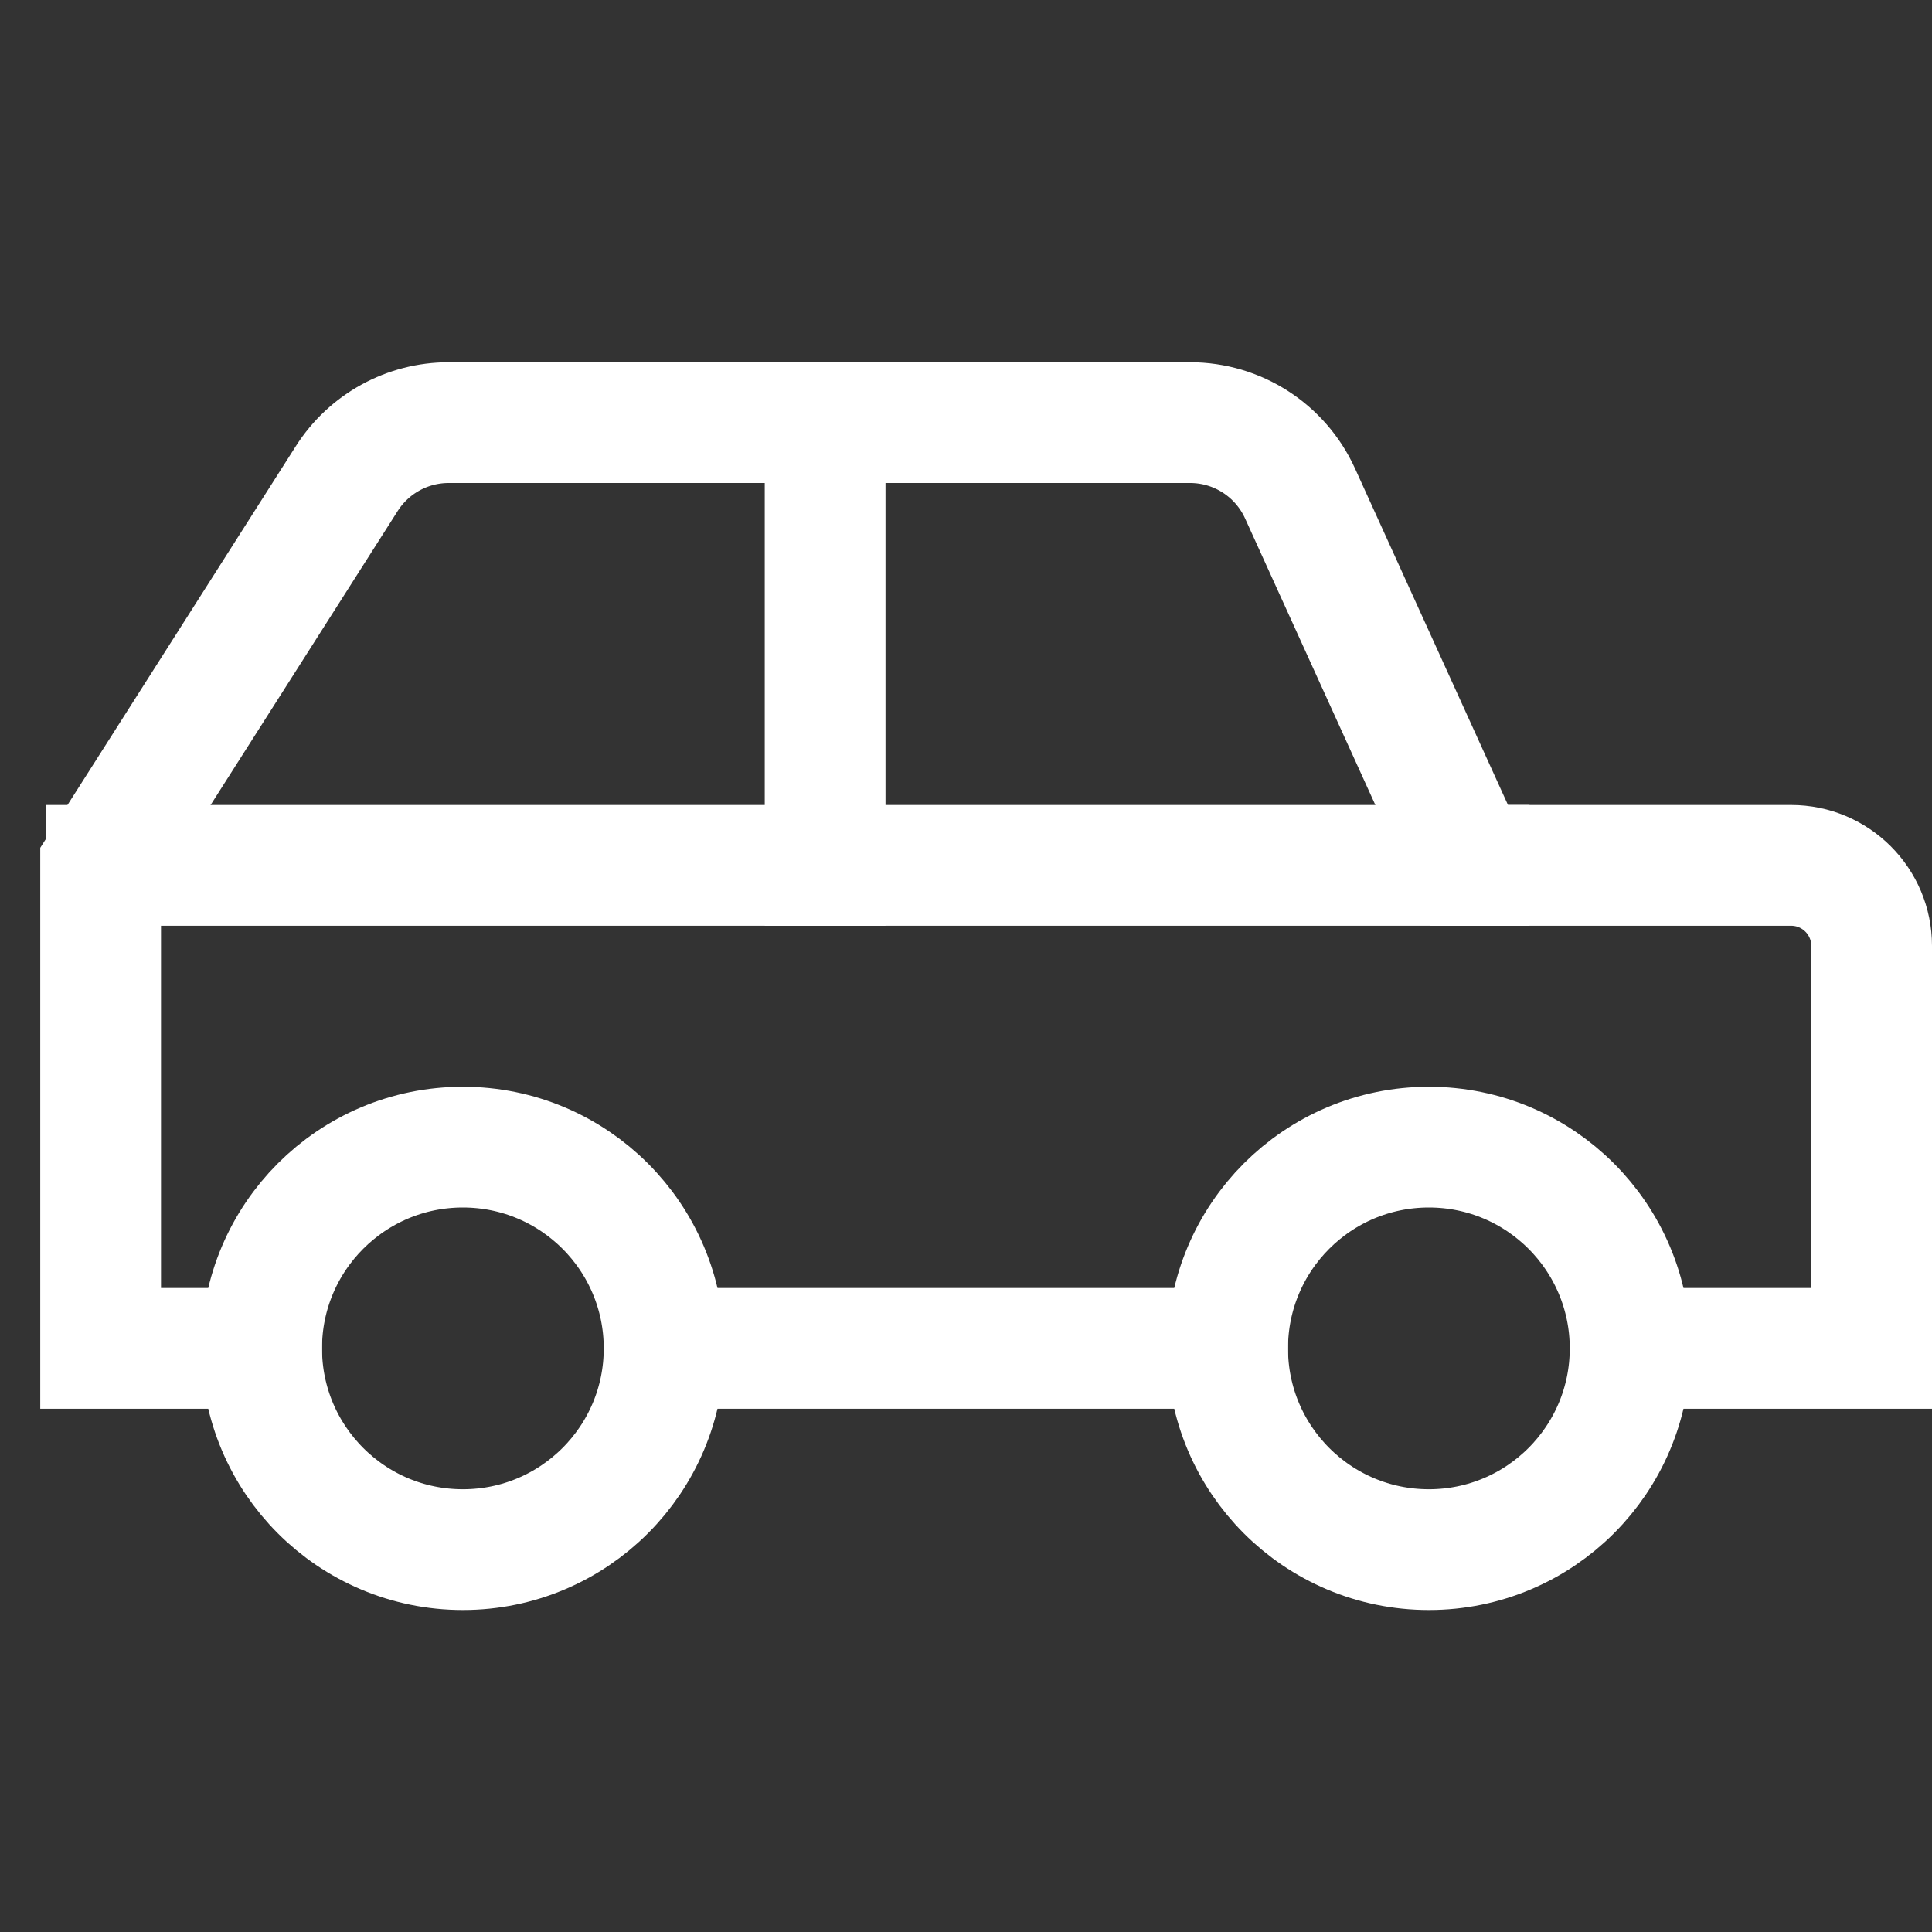
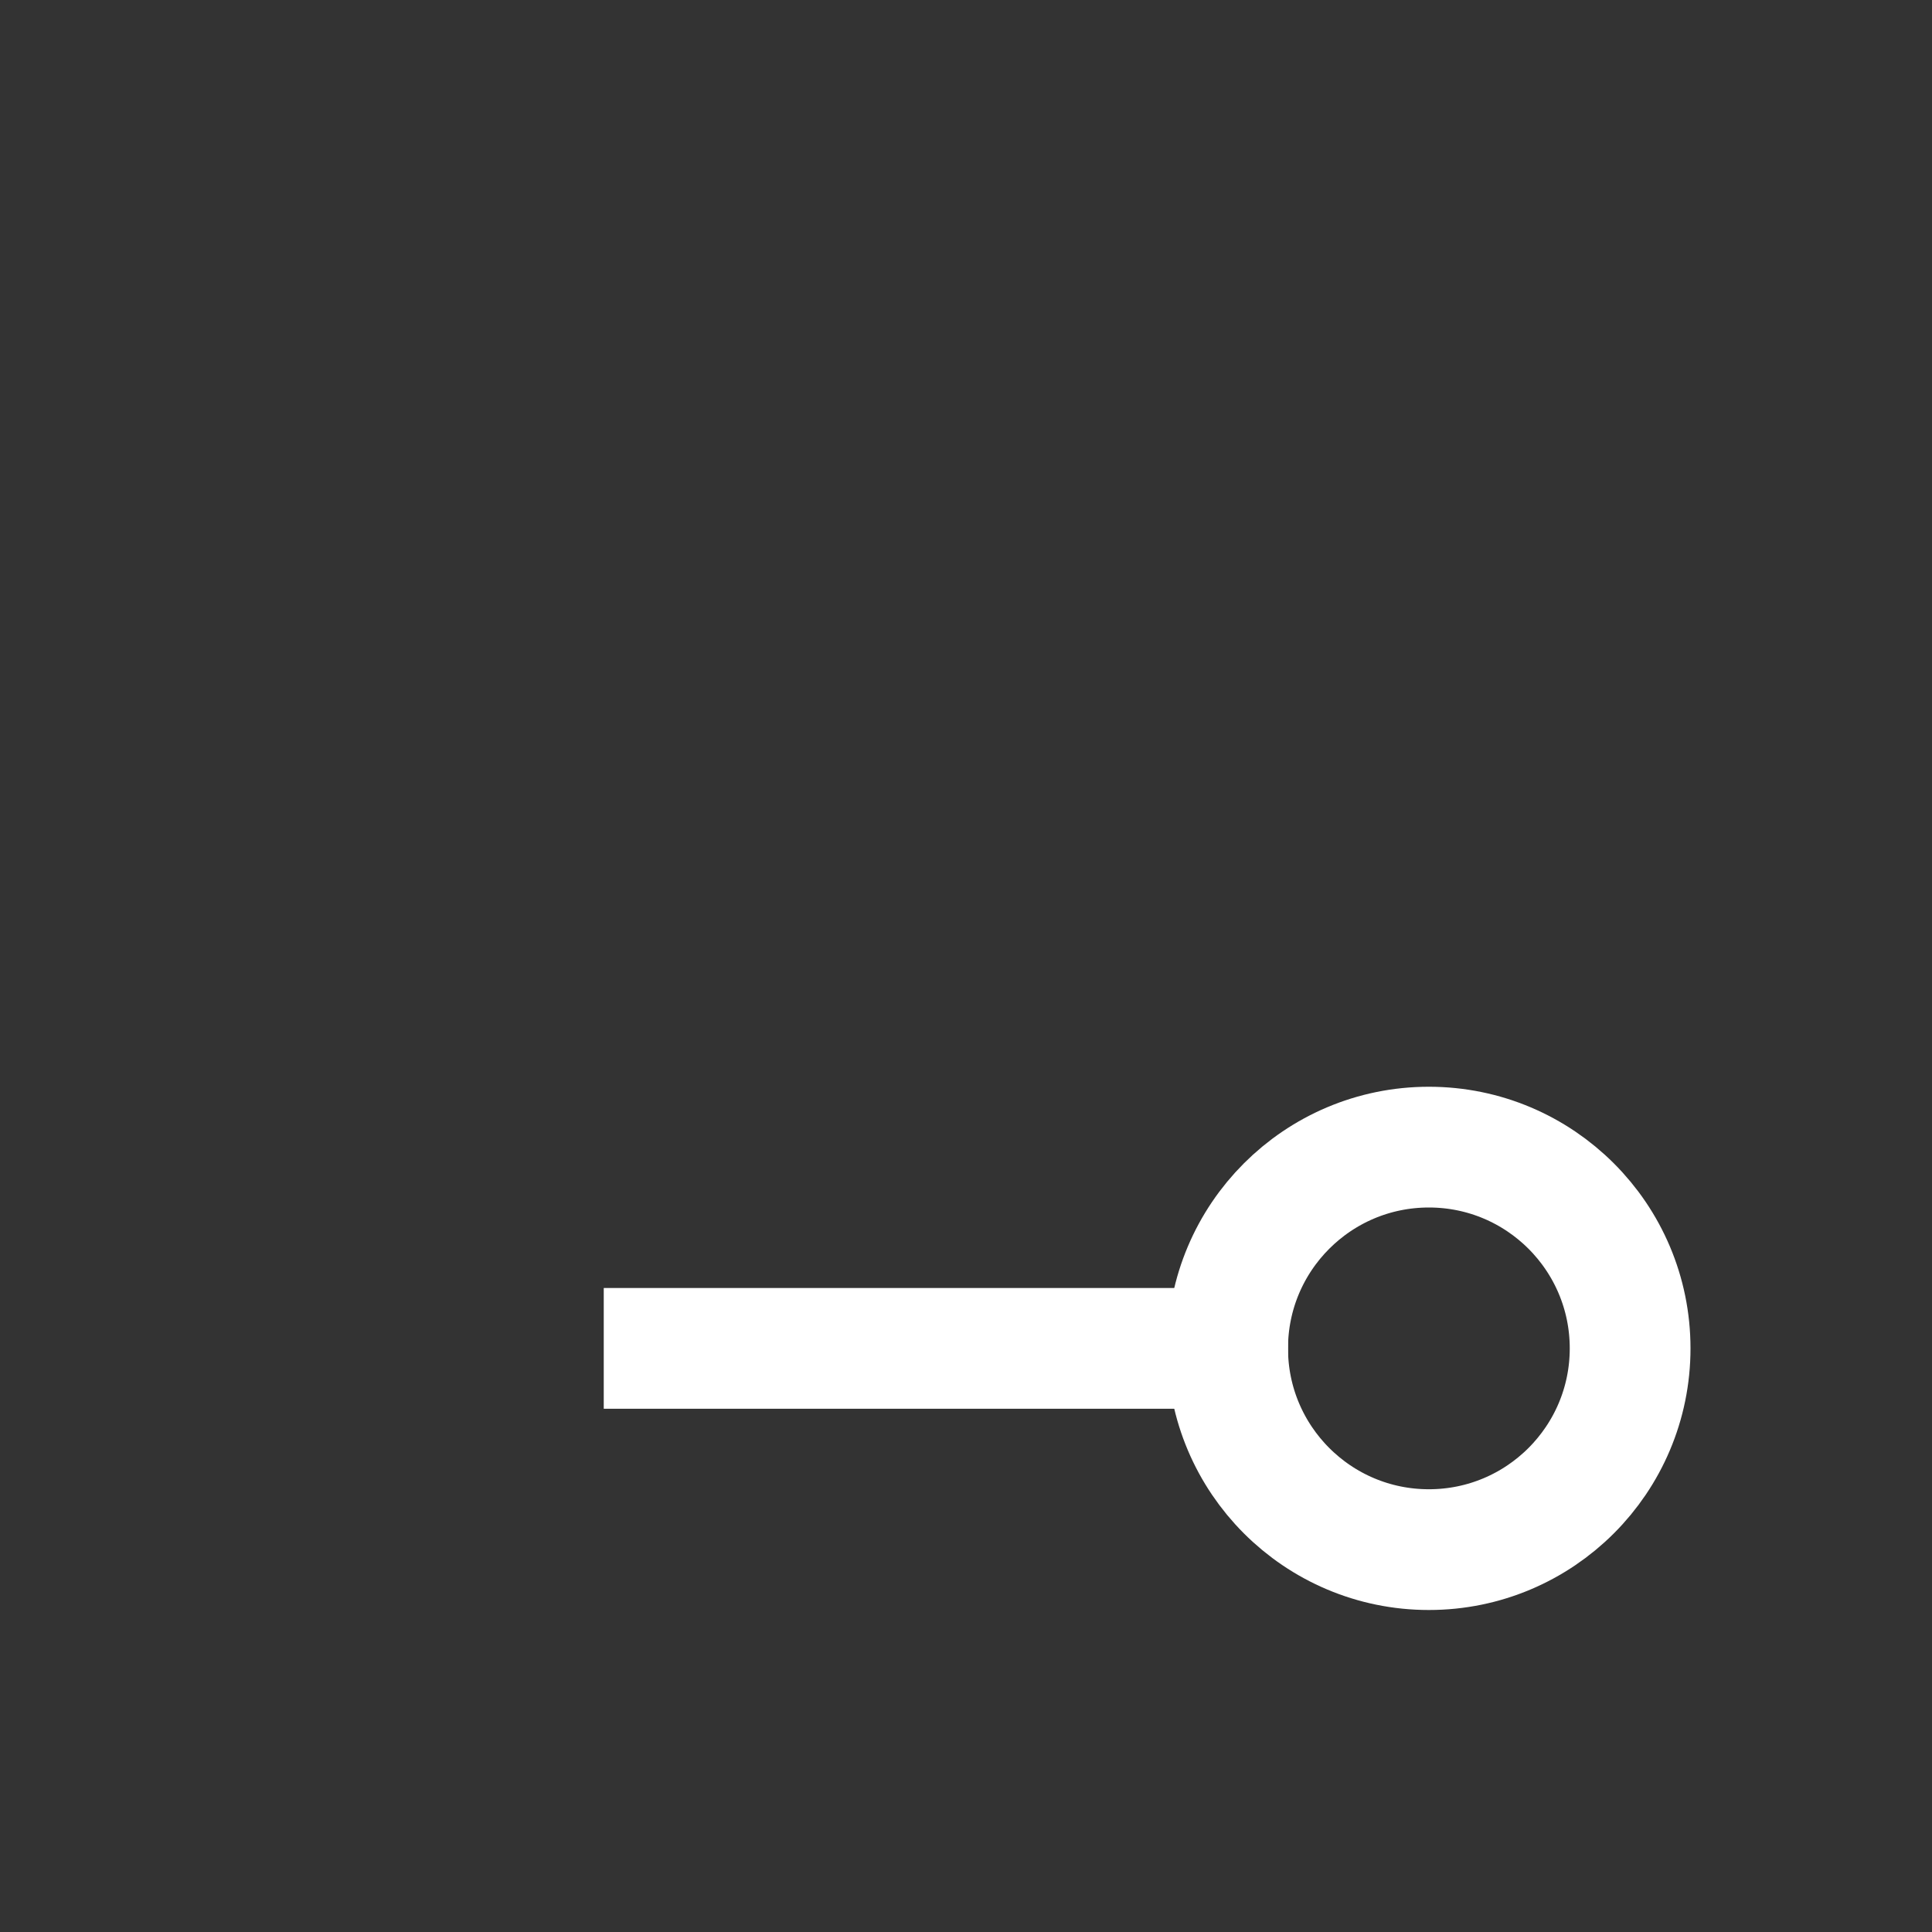
<svg xmlns="http://www.w3.org/2000/svg" viewBox="0 0 48 48">
  <rect x="0" y="0" width="48" height="48" fill="#333333" stroke="none" />
  <title>car 2</title>
  <g stroke-linecap="square" stroke-width="3" stroke-miterlimit="10" fill="none" stroke="#ffffff" stroke-linejoin="miter" class="nc-icon-wrapper" transform="translate(0.5 0.5)">
    <line data-cap="butt" x1="30" y1="33" x2="16" y2="33" stroke-linecap="butt" />
-     <path data-cap="butt" d="M6,33H2V21l6.116-9.611 C8.667,10.524,9.621,10,10.647,10h18.421c1.176,0,2.244,0.688,2.731,1.759L36,21h8c1.105,0,2,0.895,2,2v10h-6" stroke-linecap="butt" />
-     <circle cx="11" cy="33" r="5" stroke="#ffffff" />
    <circle cx="35" cy="33" r="5" stroke="#ffffff" />
-     <line data-cap="butt" x1="36" y1="21" x2="2.151" y2="21" stroke-linecap="butt" />
-     <line data-cap="butt" x1="20" y1="10" x2="20" y2="21" stroke-linecap="butt" />
  </g>
</svg>